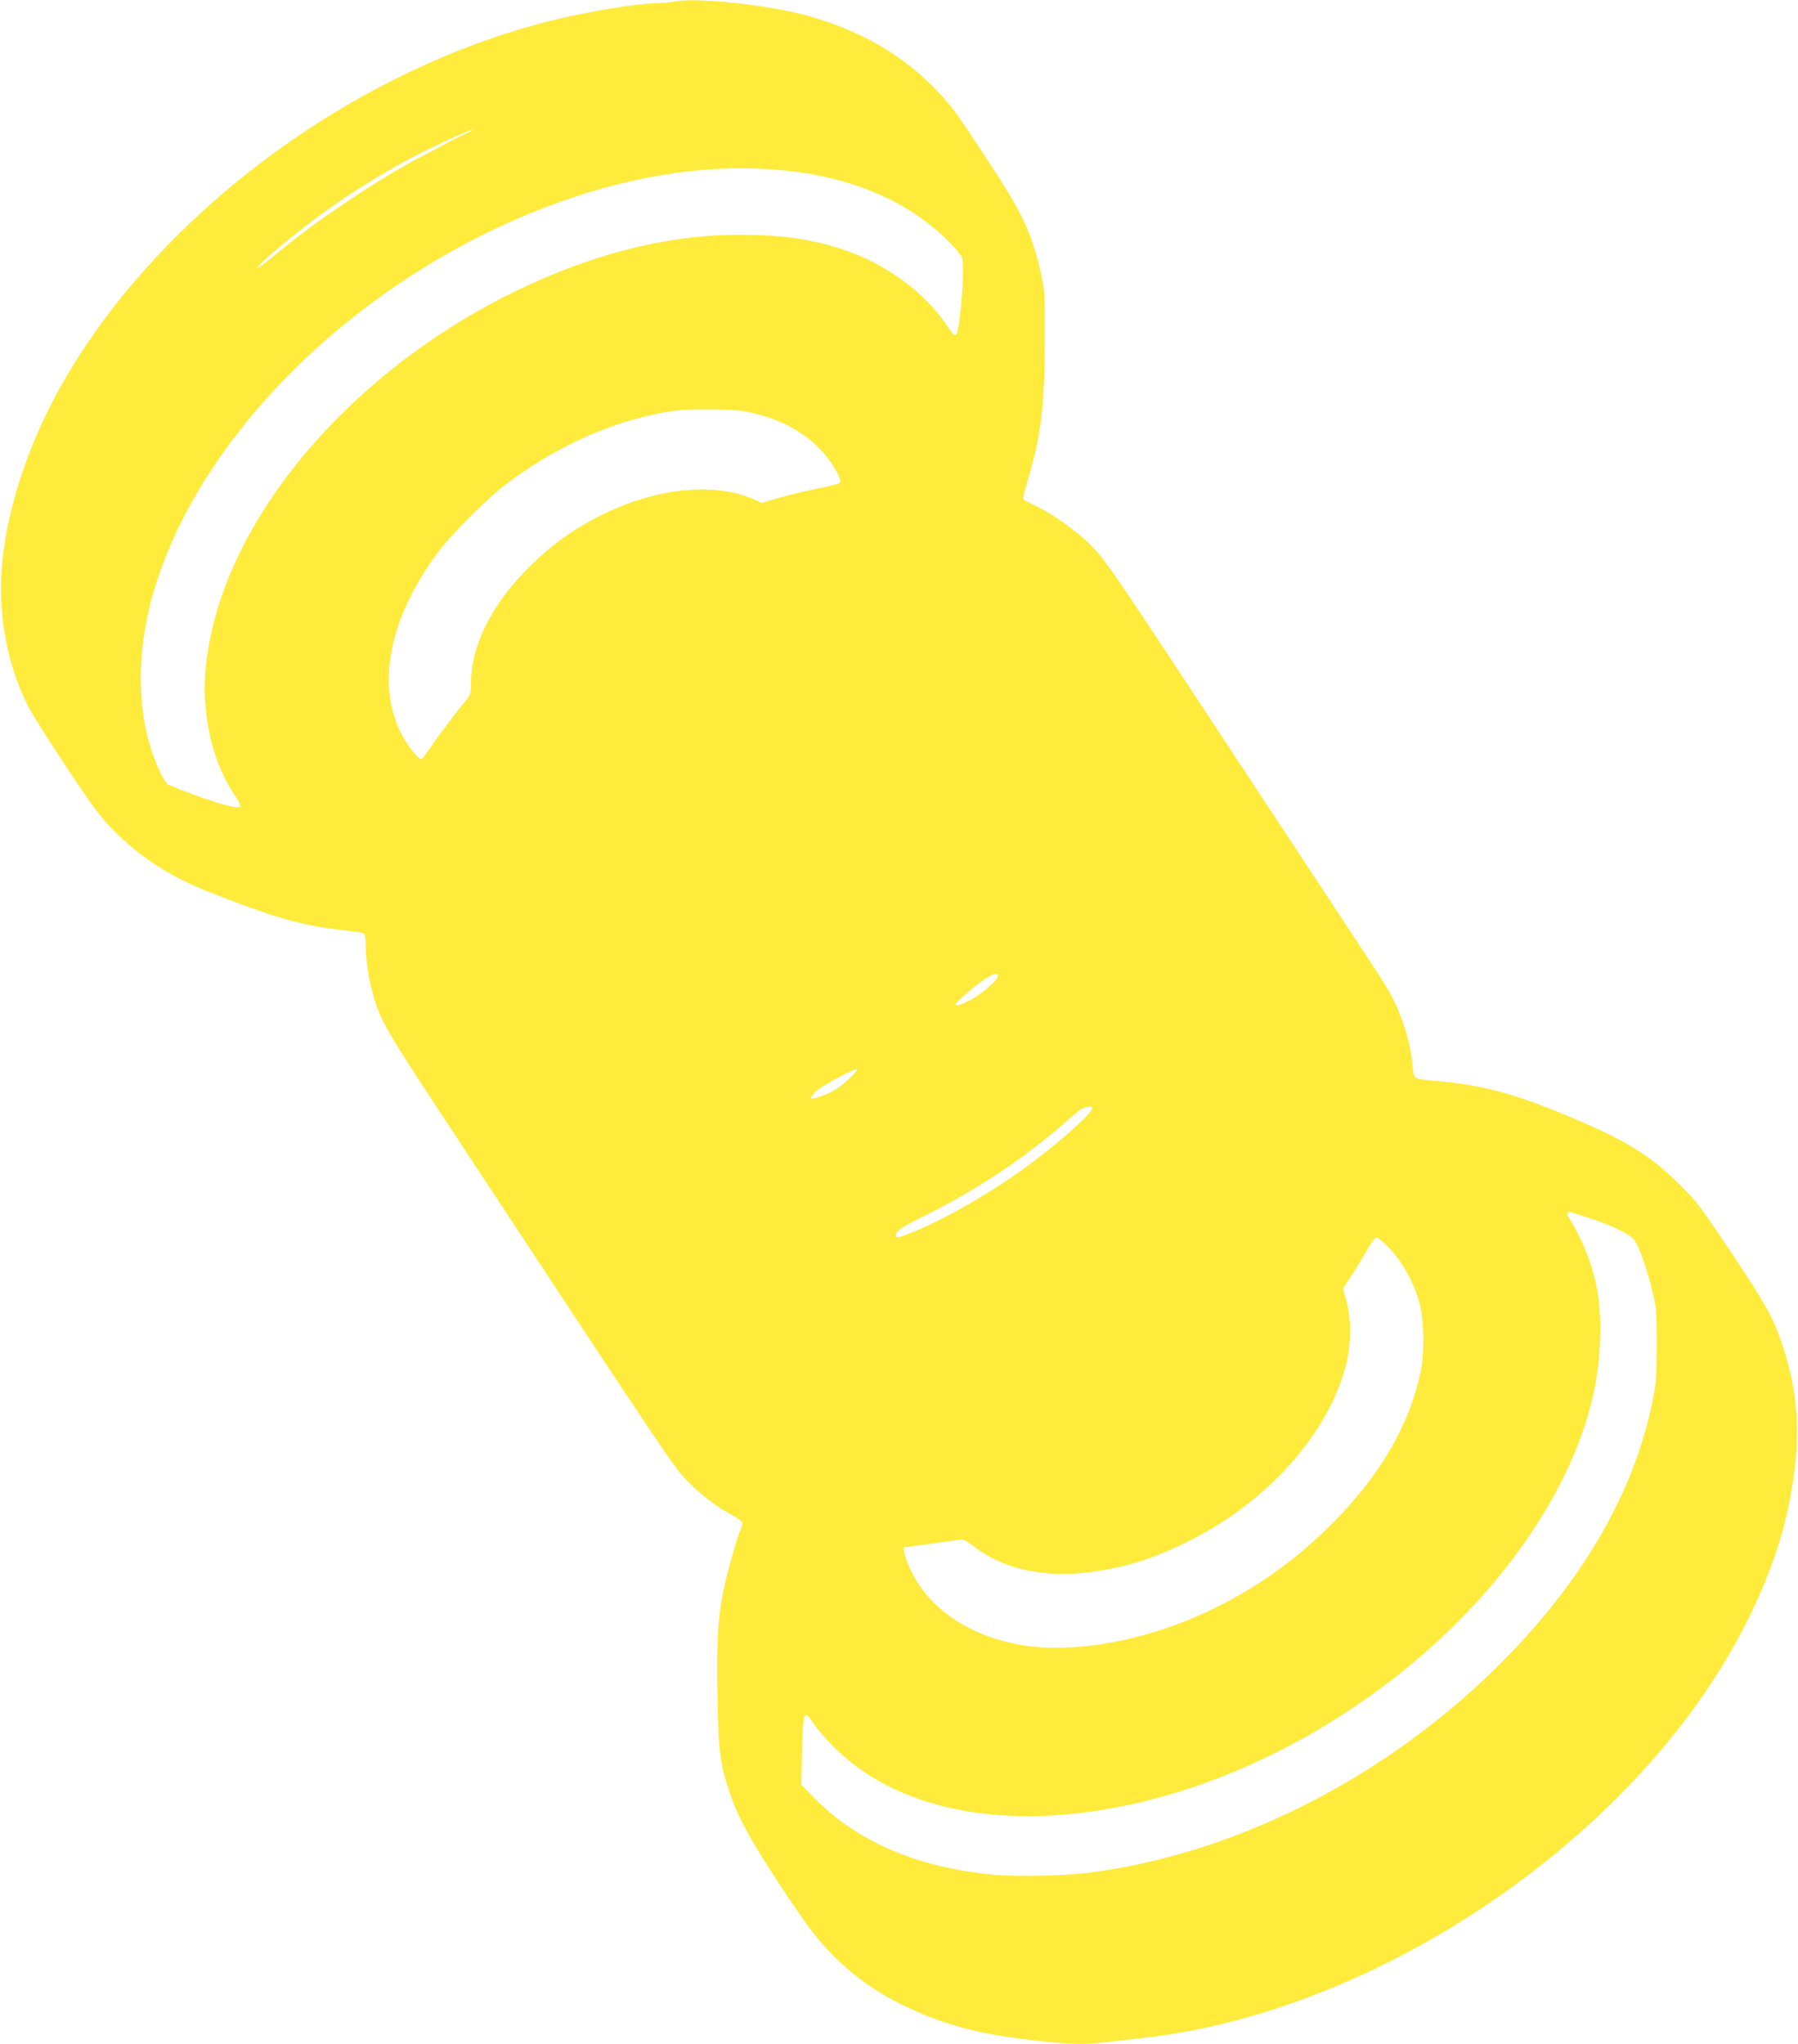
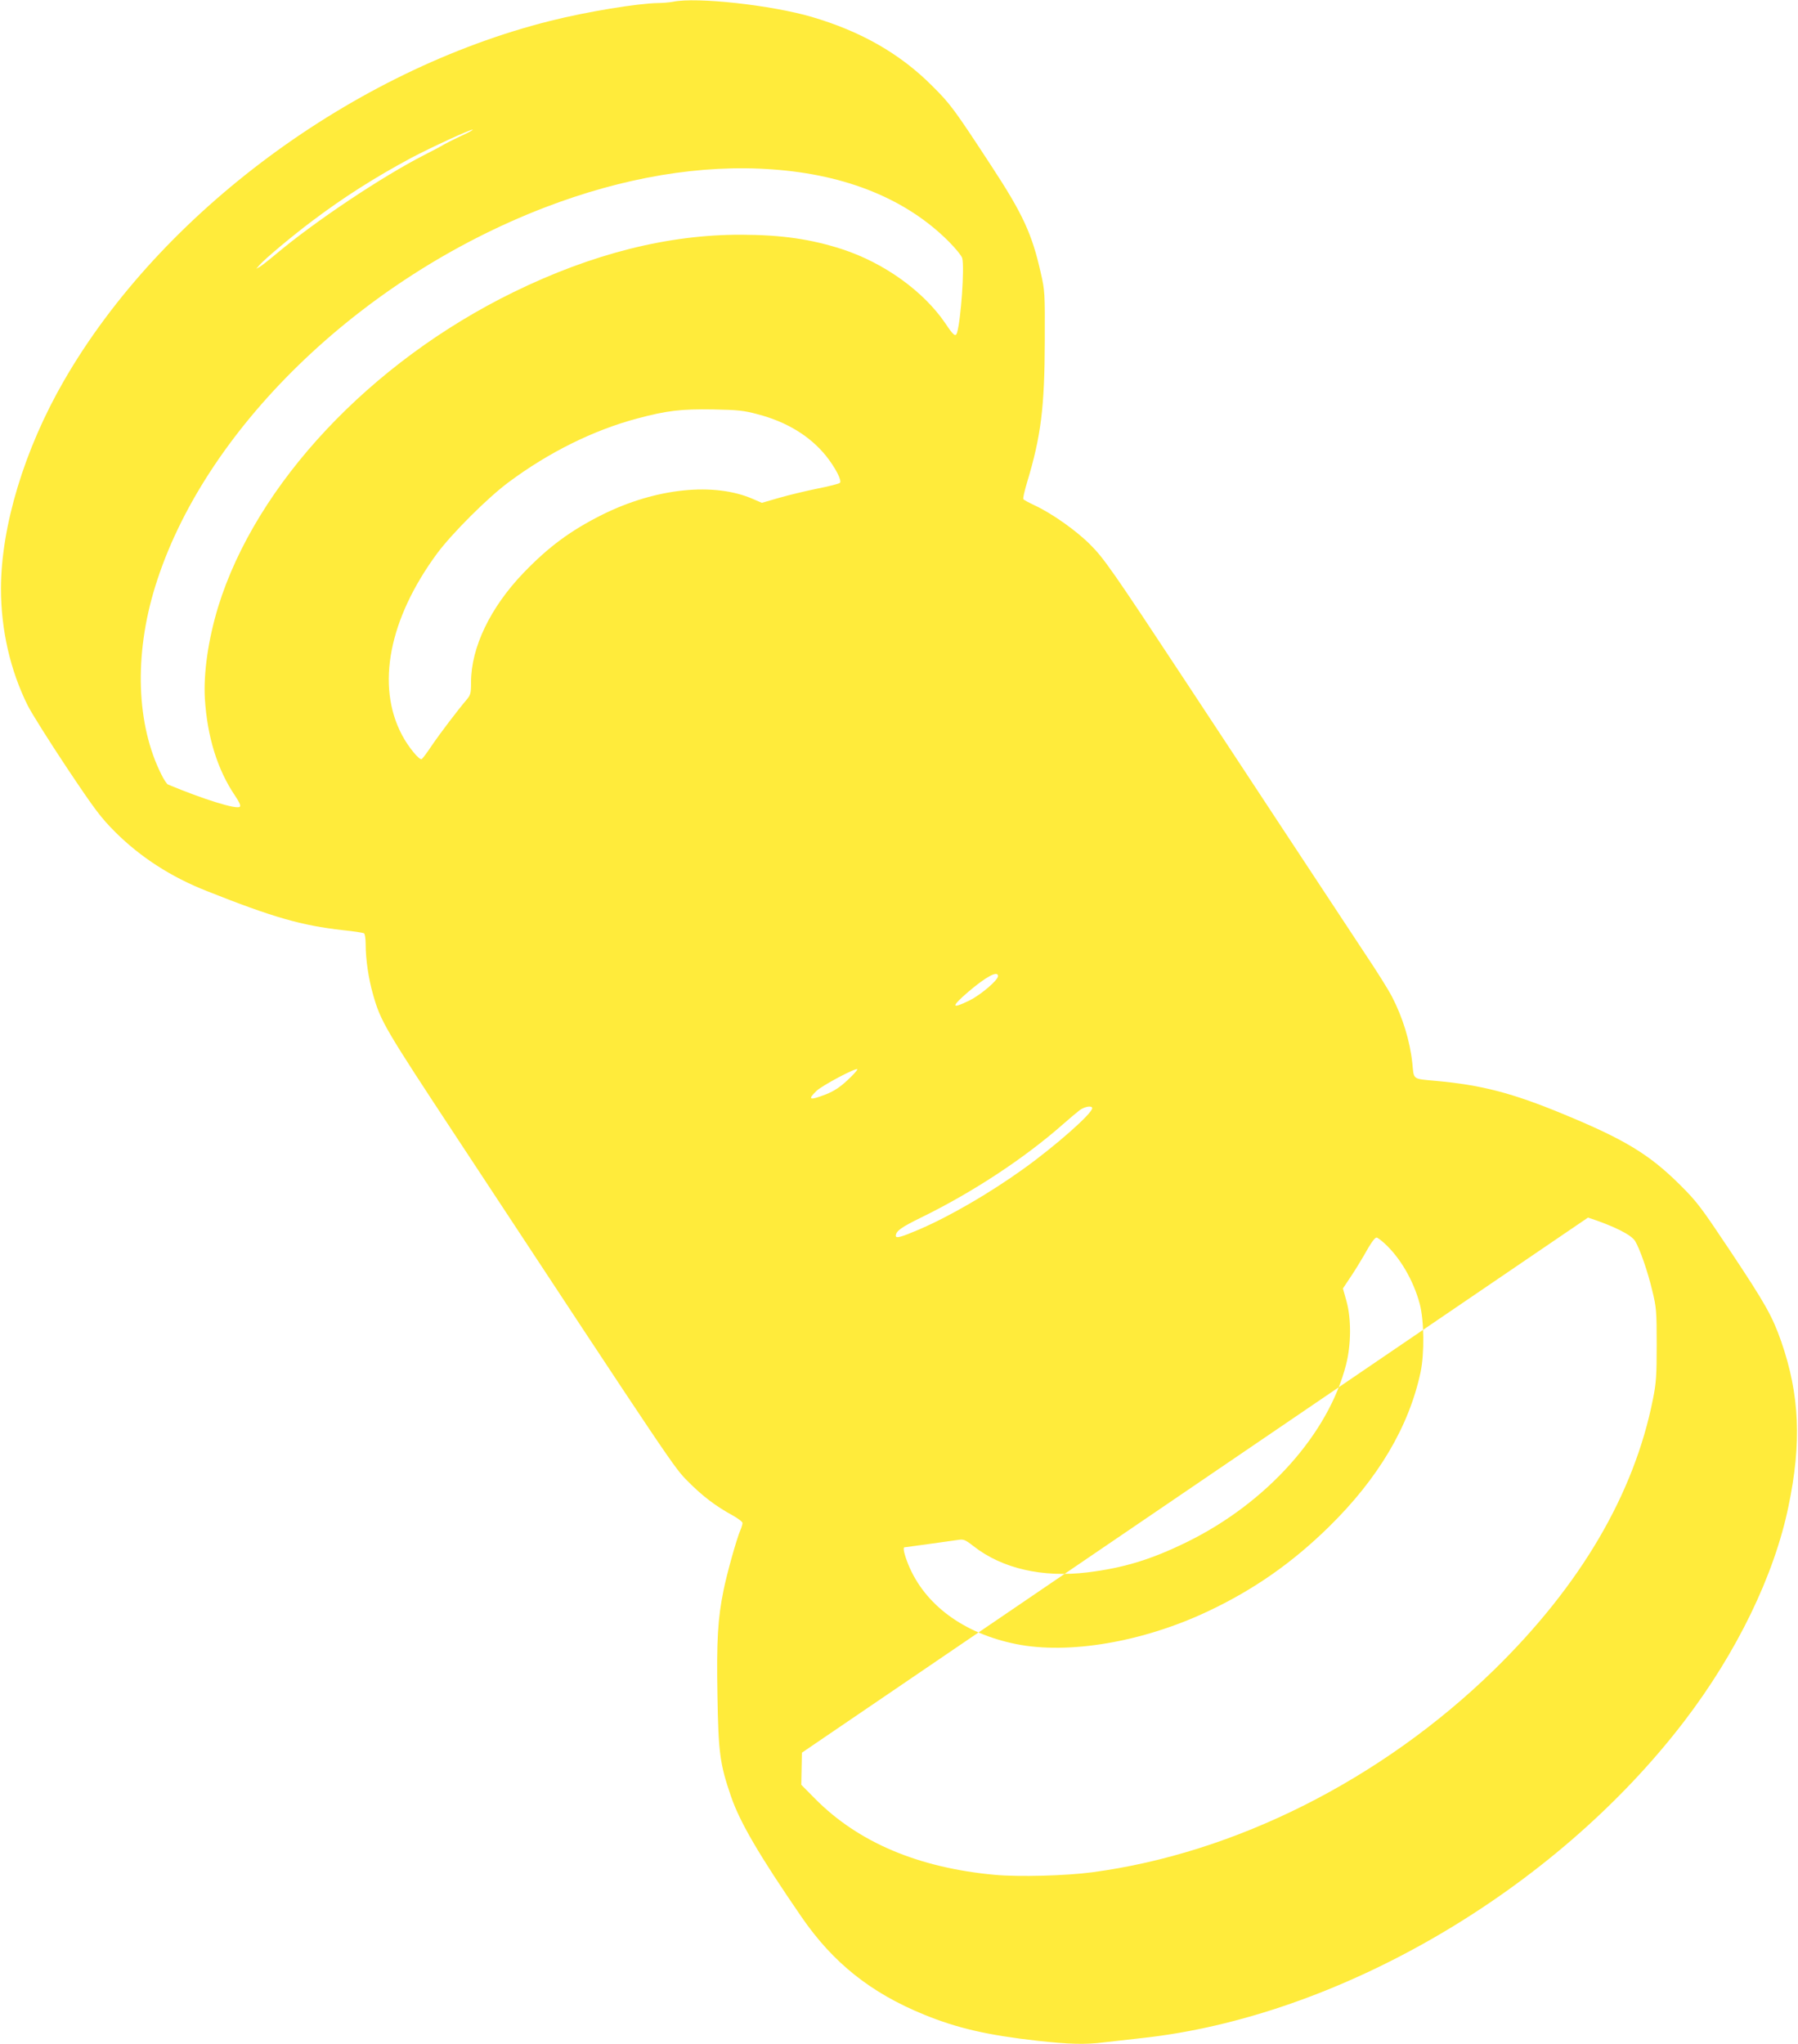
<svg xmlns="http://www.w3.org/2000/svg" version="1.0" width="1126pt" height="1280pt" viewBox="0 0 1126 1280" preserveAspectRatio="xMidYMid meet">
  <g transform="translate(0,1280) scale(0.1,-0.1)" fill="#ffeb3b" stroke="none">
-     <path d="M4215 12789 c-22 -4 -64 -8 -93 -8 -129 -2 -446 -54 -677 -112 -1234 -310 -2438 -1201 -3045 -2254 -248 -430 -393 -911 -394 -1300 0 -261 59 -515 168 -734 26 -51 137 -227 246 -391 175 -262 212 -311 303 -402 157 -156 348 -280 572 -368 415 -165 593 -216 852 -245 68 -7 127 -16 133 -20 5 -3 10 -34 10 -68 0 -95 18 -217 46 -314 48 -170 71 -209 533 -910 1367 -2076 1352 -2053 1441 -2142 89 -90 172 -153 278 -211 34 -19 62 -40 62 -48 0 -7 -6 -28 -14 -46 -24 -56 -85 -275 -105 -376 -36 -177 -44 -313 -38 -658 6 -358 15 -428 85 -632 56 -163 178 -371 441 -754 198 -288 434 -476 767 -612 210 -86 400 -129 709 -164 201 -22 301 -25 419 -10 45 5 149 17 231 26 1234 132 2589 922 3402 1984 329 430 564 914 653 1345 84 401 70 702 -45 1034 -56 159 -98 234 -316 562 -186 279 -211 313 -318 419 -192 191 -347 285 -733 444 -317 131 -508 181 -795 207 -149 14 -138 5 -148 109 -15 141 -60 288 -128 419 -21 41 -96 161 -166 265 -118 179 -224 339 -548 831 -72 110 -200 304 -283 430 -84 127 -214 325 -290 440 -462 701 -517 779 -601 863 -88 89 -243 198 -349 247 -36 17 -68 34 -71 39 -4 4 7 51 23 105 87 288 110 469 111 886 1 303 1 313 -26 430 -54 240 -112 366 -308 665 -236 361 -258 390 -374 505 -199 199 -444 339 -751 429 -252 74 -724 126 -869 95z m-1325 -839 c-47 -22 -96 -47 -110 -55 -14 -9 -68 -38 -120 -64 -270 -138 -689 -418 -935 -625 -44 -37 -89 -72 -100 -78 l-20 -11 20 23 c35 40 206 183 330 276 199 150 393 273 620 395 123 65 365 177 385 177 8 1 -23 -17 -70 -38z m1949 -211 c461 -33 837 -186 1101 -450 44 -44 83 -92 86 -106 15 -58 -8 -382 -32 -465 -9 -30 -22 -21 -73 56 -136 201 -384 380 -649 466 -196 63 -377 89 -627 90 -457 2 -936 -118 -1430 -360 -897 -439 -1612 -1202 -1849 -1971 -62 -204 -92 -413 -83 -574 15 -240 79 -446 189 -608 26 -39 37 -62 30 -69 -19 -19 -227 46 -450 139 -7 3 -26 31 -41 62 -157 312 -172 747 -40 1175 301 978 1276 1928 2439 2376 494 190 981 272 1429 239z m-95 -1533 c182 -47 329 -137 429 -261 58 -73 101 -155 87 -169 -5 -5 -69 -22 -142 -36 -73 -15 -181 -41 -240 -58 l-107 -31 -53 23 c-244 108 -611 70 -948 -98 -199 -100 -334 -200 -492 -364 -208 -217 -328 -467 -328 -684 0 -70 -3 -80 -28 -110 -53 -62 -168 -213 -220 -290 -28 -42 -56 -79 -61 -82 -14 -9 -85 77 -124 152 -163 309 -81 727 221 1137 94 126 316 348 447 445 251 187 531 326 805 399 187 50 274 60 475 57 156 -3 194 -7 279 -30z m1506 -3519 c0 -25 -106 -116 -178 -152 -116 -57 -118 -41 -9 53 114 97 187 136 187 99z m-942 -651 c-48 -45 -85 -69 -135 -89 -103 -40 -118 -35 -60 21 35 34 246 146 256 136 3 -3 -24 -34 -61 -68z m1532 -176 c0 -33 -231 -237 -432 -381 -212 -152 -460 -296 -653 -379 -113 -48 -145 -57 -145 -39 1 30 33 53 166 118 318 156 638 367 877 577 43 38 92 79 109 92 32 23 78 30 78 12z m3105 -685 c162 -53 270 -107 295 -147 30 -50 79 -190 108 -313 25 -102 27 -127 27 -335 0 -194 -3 -241 -23 -340 -118 -597 -455 -1170 -998 -1700 -703 -685 -1619 -1146 -2514 -1265 -166 -22 -461 -30 -610 -16 -478 44 -854 203 -1124 475 l-88 89 4 201 c5 193 10 236 29 236 4 0 27 -27 49 -60 22 -33 80 -99 128 -146 380 -378 1021 -514 1762 -373 1089 206 2181 973 2717 1909 193 338 297 663 312 981 10 226 -9 374 -69 546 -30 84 -83 195 -119 247 -19 29 -20 46 -1 46 5 0 57 -16 115 -35z m-1275 -161 c98 -89 182 -233 221 -379 28 -105 30 -312 5 -430 -73 -340 -265 -664 -573 -966 -230 -226 -473 -396 -763 -532 -404 -190 -867 -269 -1196 -203 -329 66 -573 246 -676 499 -25 62 -35 107 -24 107 5 0 278 38 333 46 38 6 46 3 100 -39 179 -140 431 -198 713 -164 227 28 399 80 625 191 498 245 885 677 995 1111 32 125 33 288 2 398 l-22 78 48 72 c27 40 63 99 82 132 44 79 69 115 81 115 5 0 27 -16 49 -36z" />
+     <path d="M4215 12789 c-22 -4 -64 -8 -93 -8 -129 -2 -446 -54 -677 -112 -1234 -310 -2438 -1201 -3045 -2254 -248 -430 -393 -911 -394 -1300 0 -261 59 -515 168 -734 26 -51 137 -227 246 -391 175 -262 212 -311 303 -402 157 -156 348 -280 572 -368 415 -165 593 -216 852 -245 68 -7 127 -16 133 -20 5 -3 10 -34 10 -68 0 -95 18 -217 46 -314 48 -170 71 -209 533 -910 1367 -2076 1352 -2053 1441 -2142 89 -90 172 -153 278 -211 34 -19 62 -40 62 -48 0 -7 -6 -28 -14 -46 -24 -56 -85 -275 -105 -376 -36 -177 -44 -313 -38 -658 6 -358 15 -428 85 -632 56 -163 178 -371 441 -754 198 -288 434 -476 767 -612 210 -86 400 -129 709 -164 201 -22 301 -25 419 -10 45 5 149 17 231 26 1234 132 2589 922 3402 1984 329 430 564 914 653 1345 84 401 70 702 -45 1034 -56 159 -98 234 -316 562 -186 279 -211 313 -318 419 -192 191 -347 285 -733 444 -317 131 -508 181 -795 207 -149 14 -138 5 -148 109 -15 141 -60 288 -128 419 -21 41 -96 161 -166 265 -118 179 -224 339 -548 831 -72 110 -200 304 -283 430 -84 127 -214 325 -290 440 -462 701 -517 779 -601 863 -88 89 -243 198 -349 247 -36 17 -68 34 -71 39 -4 4 7 51 23 105 87 288 110 469 111 886 1 303 1 313 -26 430 -54 240 -112 366 -308 665 -236 361 -258 390 -374 505 -199 199 -444 339 -751 429 -252 74 -724 126 -869 95z m-1325 -839 c-47 -22 -96 -47 -110 -55 -14 -9 -68 -38 -120 -64 -270 -138 -689 -418 -935 -625 -44 -37 -89 -72 -100 -78 l-20 -11 20 23 c35 40 206 183 330 276 199 150 393 273 620 395 123 65 365 177 385 177 8 1 -23 -17 -70 -38z m1949 -211 c461 -33 837 -186 1101 -450 44 -44 83 -92 86 -106 15 -58 -8 -382 -32 -465 -9 -30 -22 -21 -73 56 -136 201 -384 380 -649 466 -196 63 -377 89 -627 90 -457 2 -936 -118 -1430 -360 -897 -439 -1612 -1202 -1849 -1971 -62 -204 -92 -413 -83 -574 15 -240 79 -446 189 -608 26 -39 37 -62 30 -69 -19 -19 -227 46 -450 139 -7 3 -26 31 -41 62 -157 312 -172 747 -40 1175 301 978 1276 1928 2439 2376 494 190 981 272 1429 239z m-95 -1533 c182 -47 329 -137 429 -261 58 -73 101 -155 87 -169 -5 -5 -69 -22 -142 -36 -73 -15 -181 -41 -240 -58 l-107 -31 -53 23 c-244 108 -611 70 -948 -98 -199 -100 -334 -200 -492 -364 -208 -217 -328 -467 -328 -684 0 -70 -3 -80 -28 -110 -53 -62 -168 -213 -220 -290 -28 -42 -56 -79 -61 -82 -14 -9 -85 77 -124 152 -163 309 -81 727 221 1137 94 126 316 348 447 445 251 187 531 326 805 399 187 50 274 60 475 57 156 -3 194 -7 279 -30z m1506 -3519 c0 -25 -106 -116 -178 -152 -116 -57 -118 -41 -9 53 114 97 187 136 187 99z m-942 -651 c-48 -45 -85 -69 -135 -89 -103 -40 -118 -35 -60 21 35 34 246 146 256 136 3 -3 -24 -34 -61 -68z m1532 -176 c0 -33 -231 -237 -432 -381 -212 -152 -460 -296 -653 -379 -113 -48 -145 -57 -145 -39 1 30 33 53 166 118 318 156 638 367 877 577 43 38 92 79 109 92 32 23 78 30 78 12z m3105 -685 c162 -53 270 -107 295 -147 30 -50 79 -190 108 -313 25 -102 27 -127 27 -335 0 -194 -3 -241 -23 -340 -118 -597 -455 -1170 -998 -1700 -703 -685 -1619 -1146 -2514 -1265 -166 -22 -461 -30 -610 -16 -478 44 -854 203 -1124 475 l-88 89 4 201 z m-1275 -161 c98 -89 182 -233 221 -379 28 -105 30 -312 5 -430 -73 -340 -265 -664 -573 -966 -230 -226 -473 -396 -763 -532 -404 -190 -867 -269 -1196 -203 -329 66 -573 246 -676 499 -25 62 -35 107 -24 107 5 0 278 38 333 46 38 6 46 3 100 -39 179 -140 431 -198 713 -164 227 28 399 80 625 191 498 245 885 677 995 1111 32 125 33 288 2 398 l-22 78 48 72 c27 40 63 99 82 132 44 79 69 115 81 115 5 0 27 -16 49 -36z" />
  </g>
</svg>